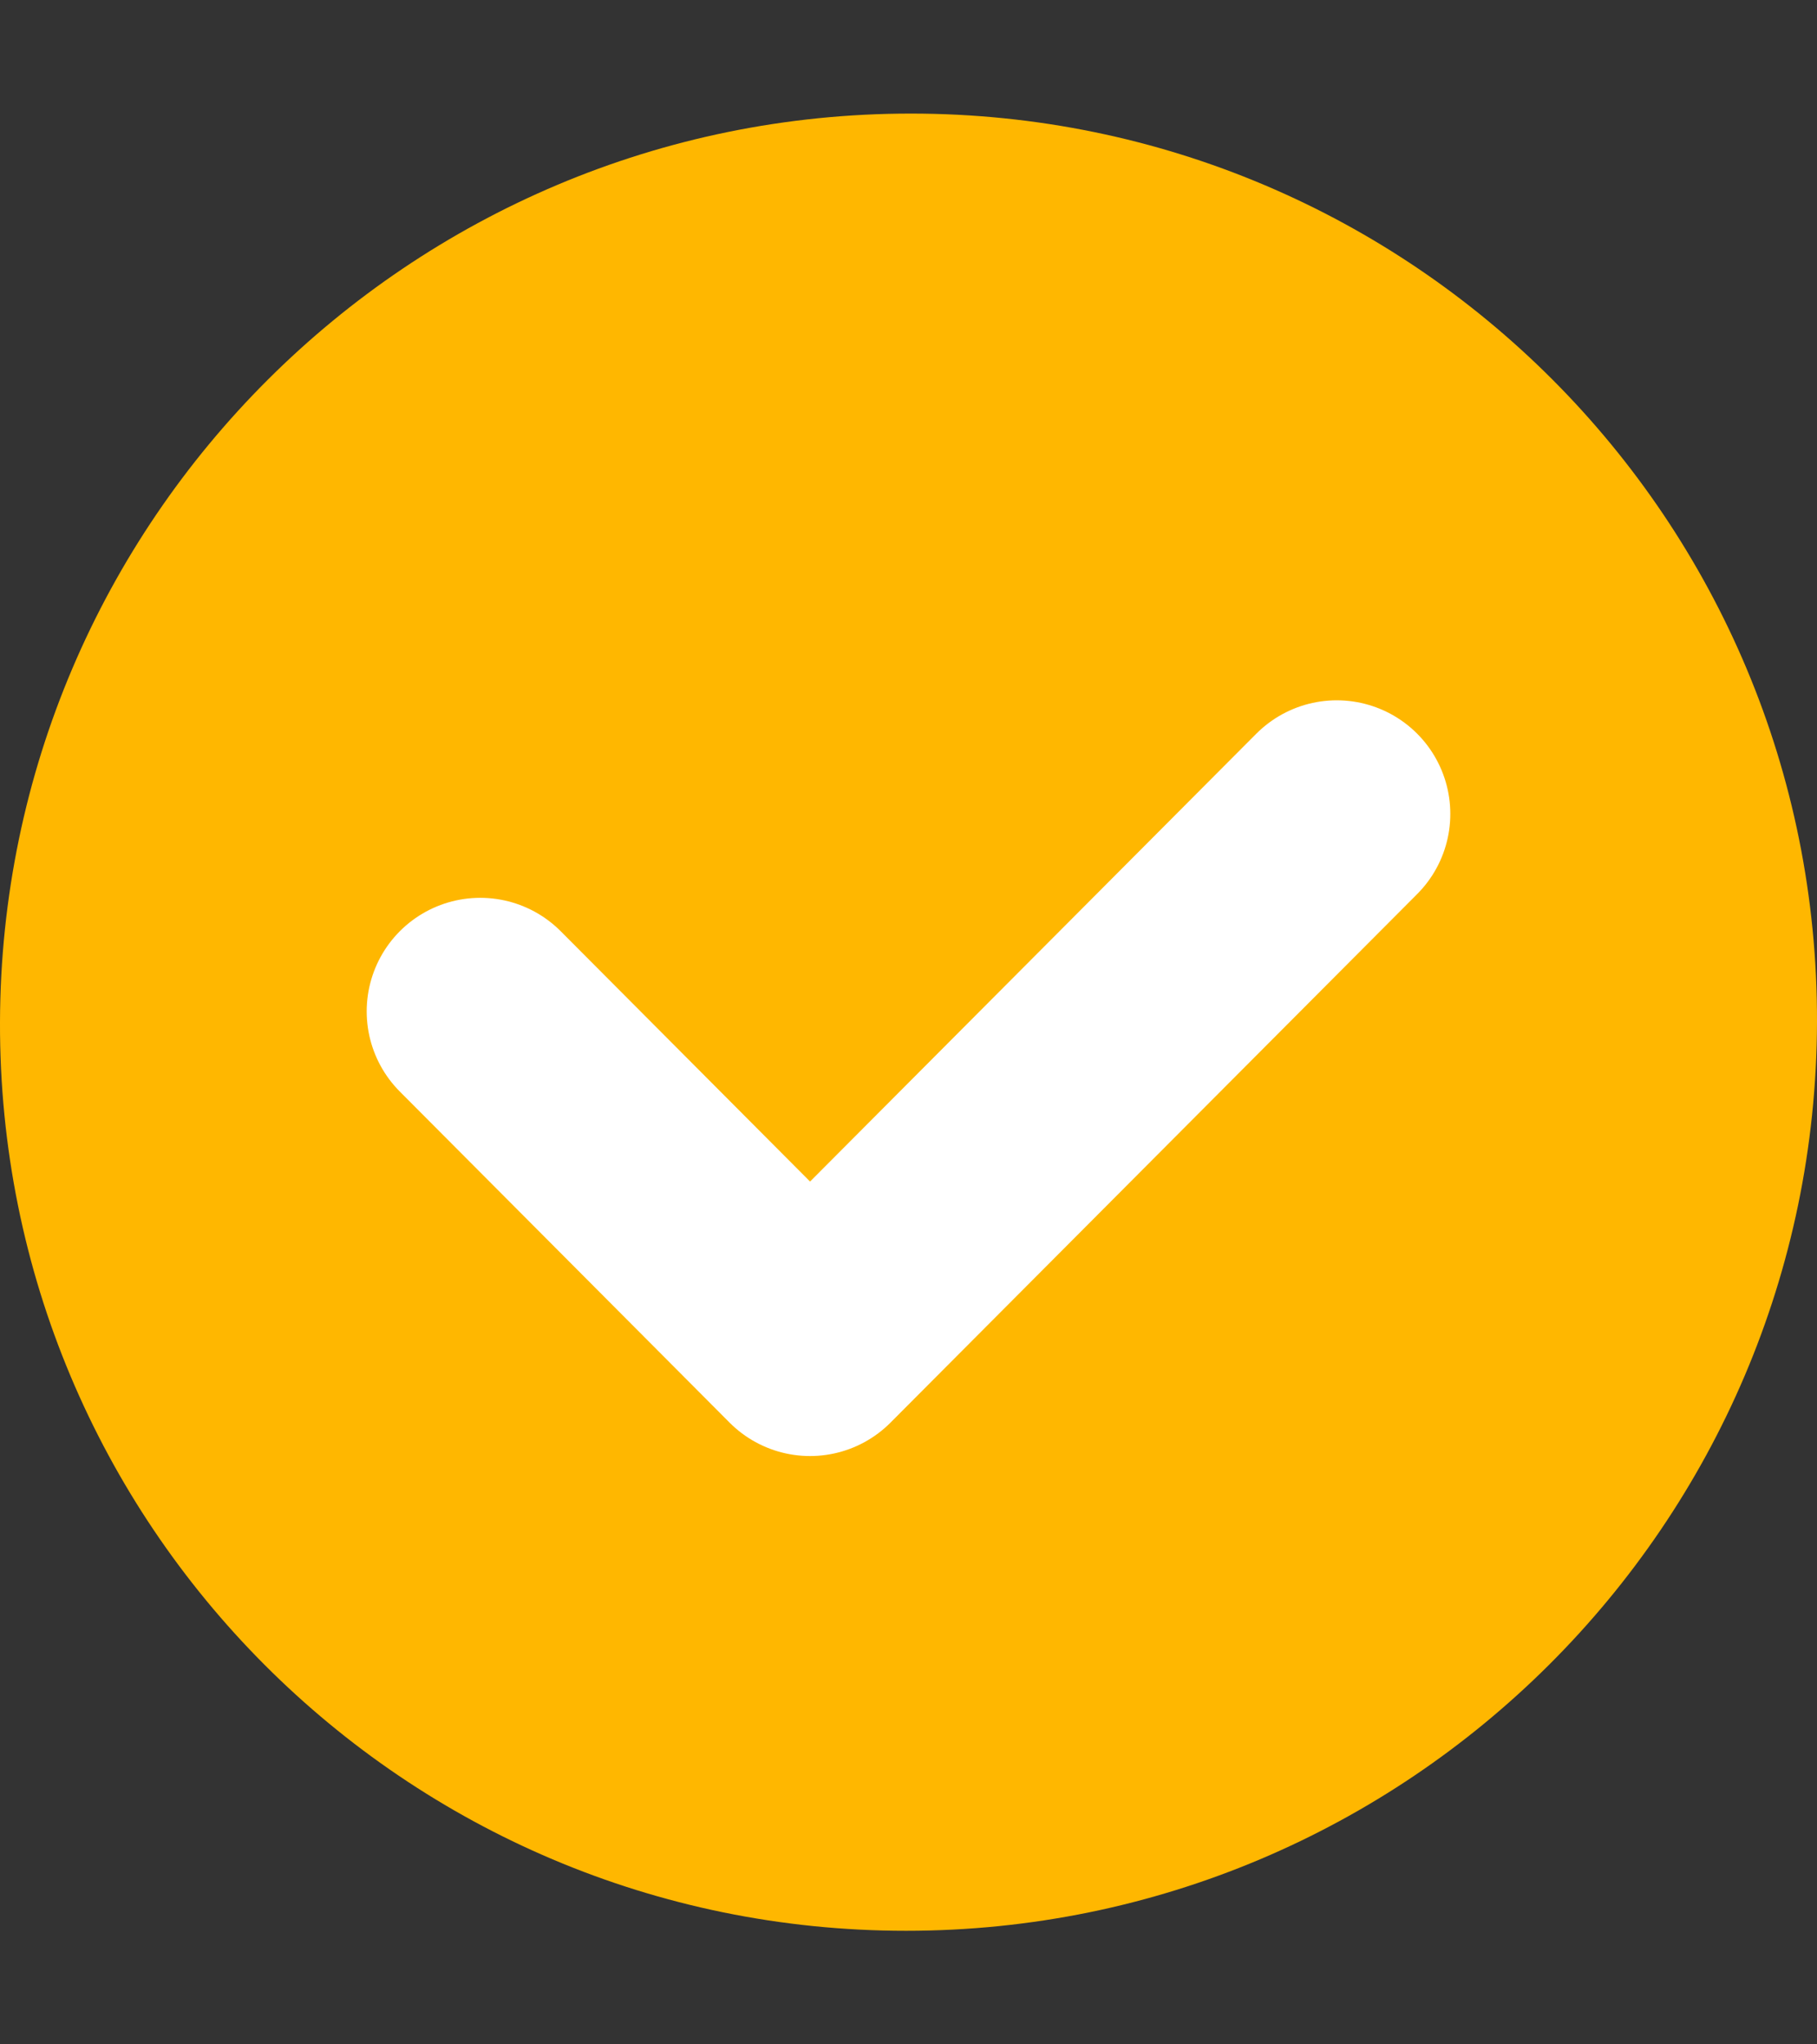
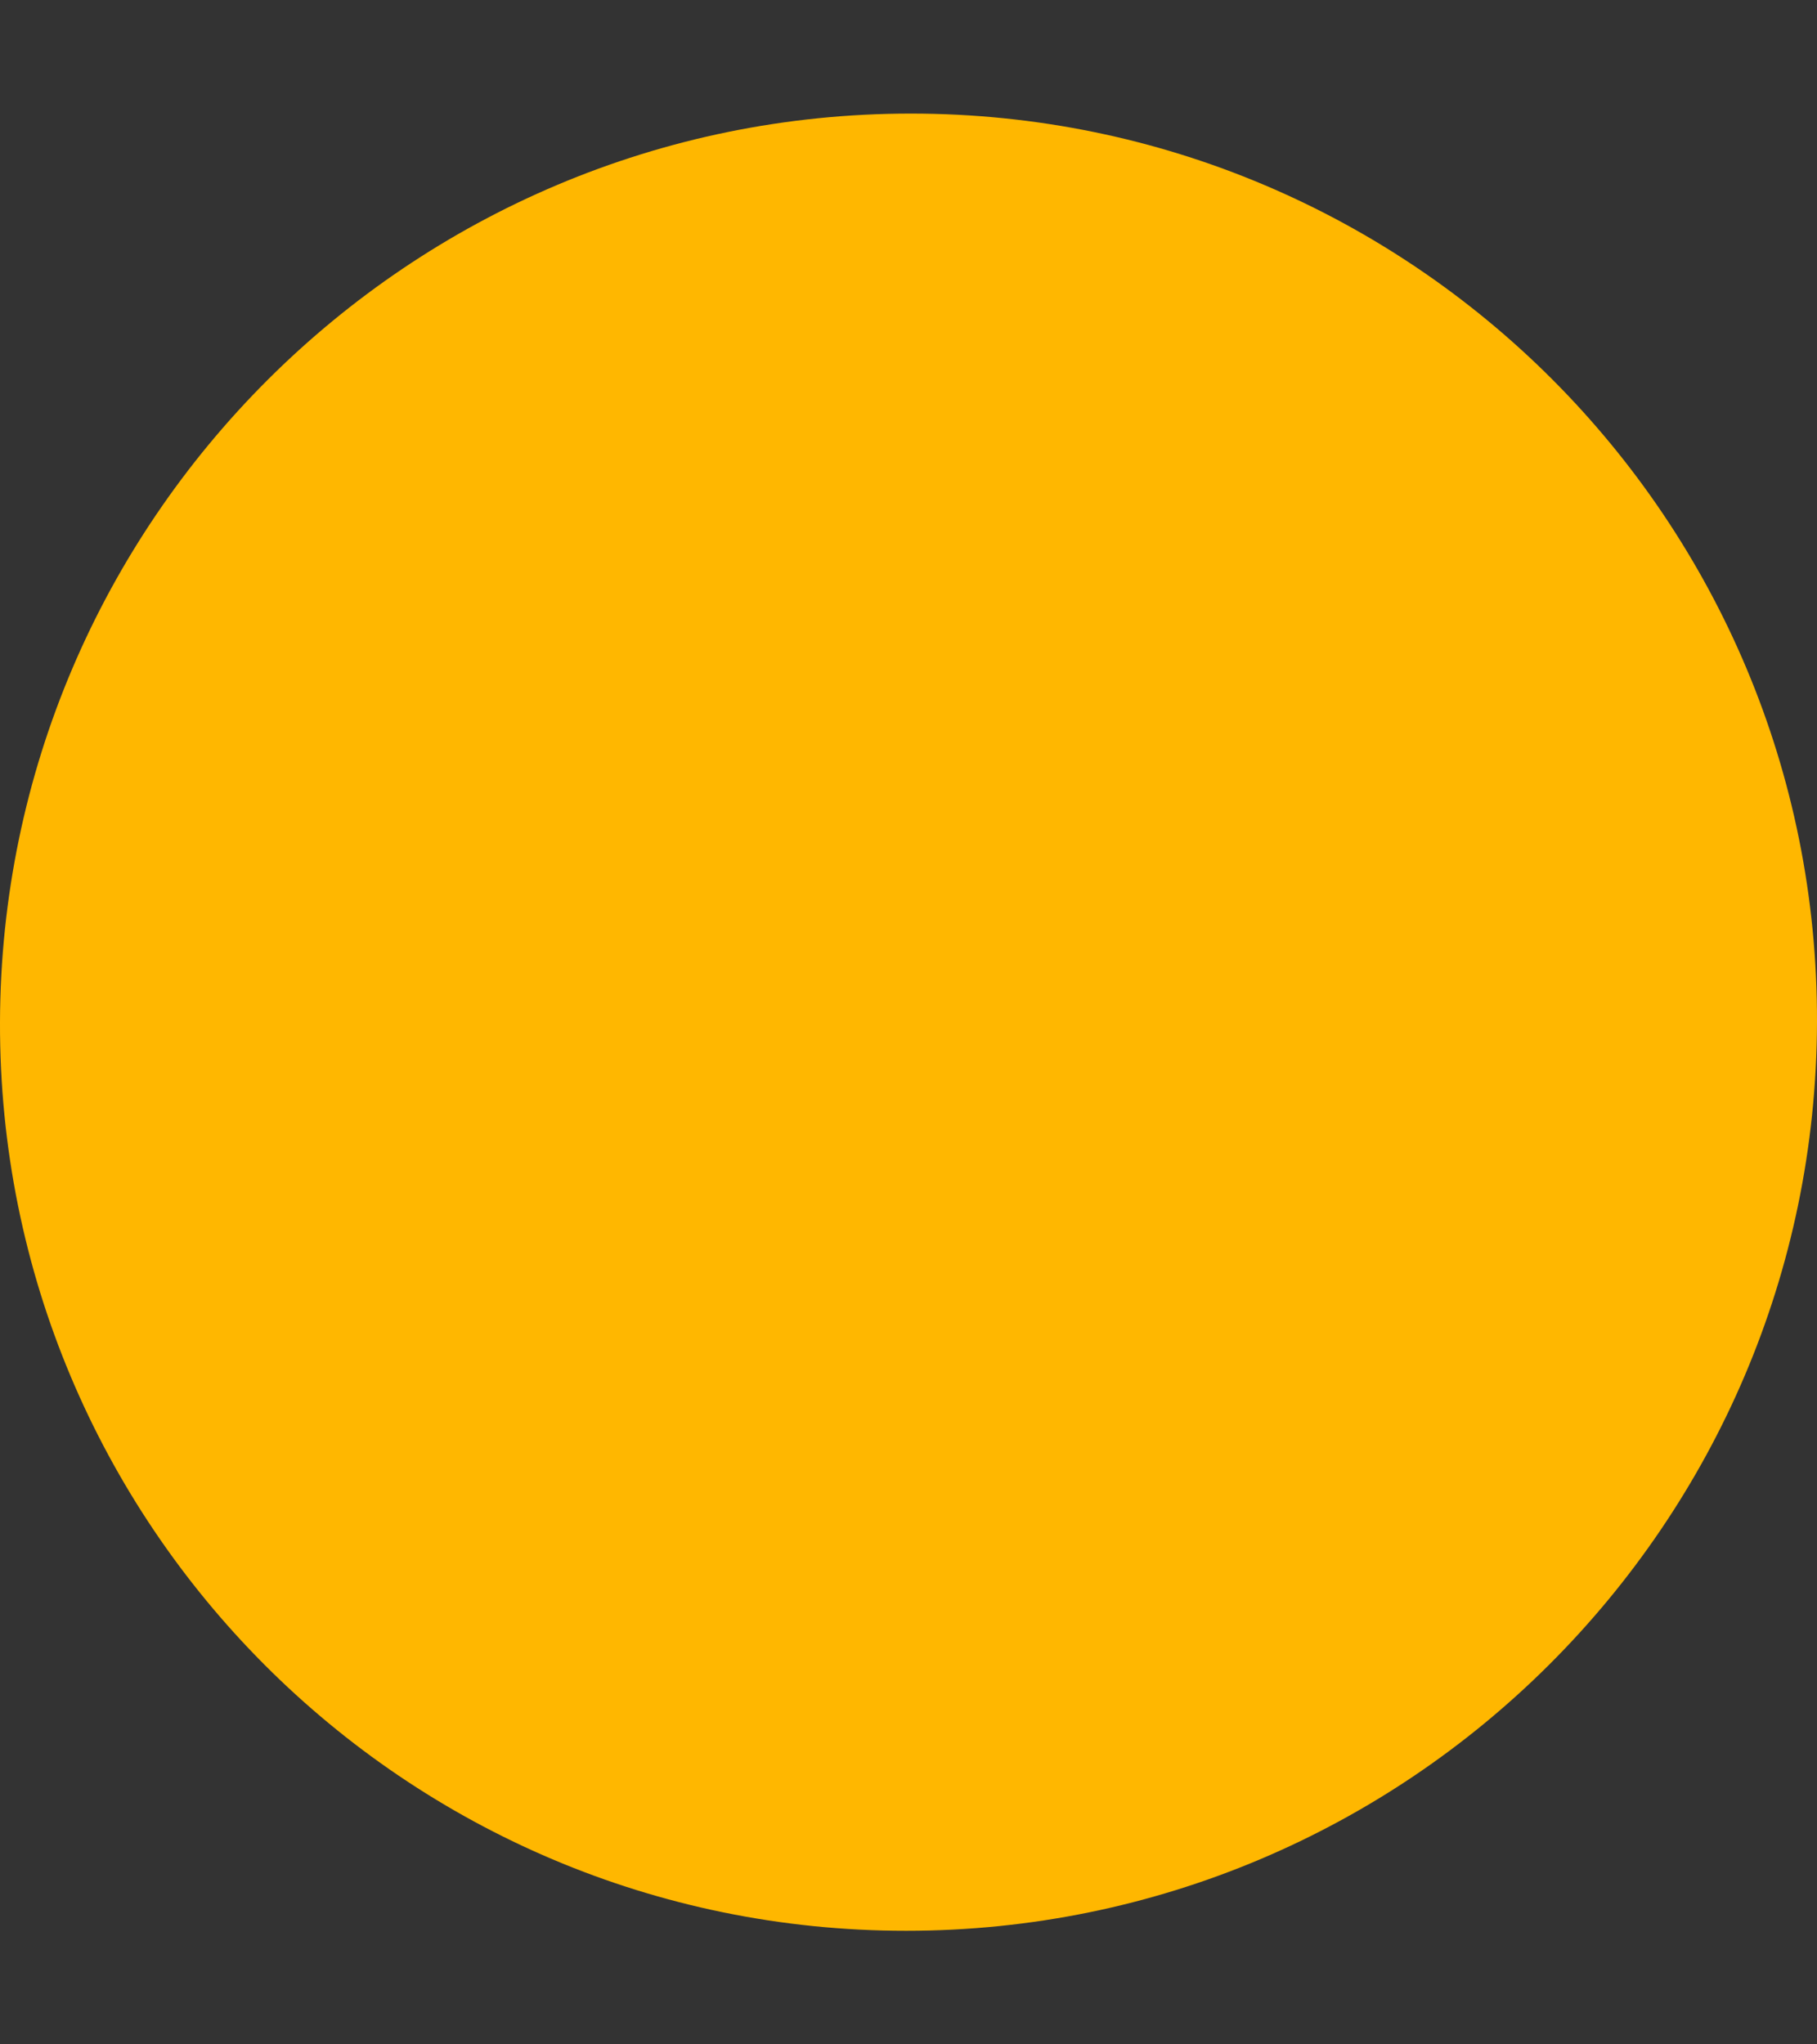
<svg xmlns="http://www.w3.org/2000/svg" width="16" height="18" viewBox="0 0 16 18" fill="none">
  <rect x="0" y="0" width="16" height="18" fill="#333333" stroke="none" />
  <path d="M7.979 17C12.397 17 15.988 13.418 16 9C16.012 4.582 12.439 1 8.021 1C3.603 1 0.012 4.582 -2.6875e-05 9C-0.012 13.418 3.561 17 7.979 17Z" fill="#FFB700" />
-   <path d="M4.229 8.905L7.133 11.82L11.771 7.166" stroke="white" stroke-width="2" stroke-linecap="round" stroke-linejoin="round" />
</svg>